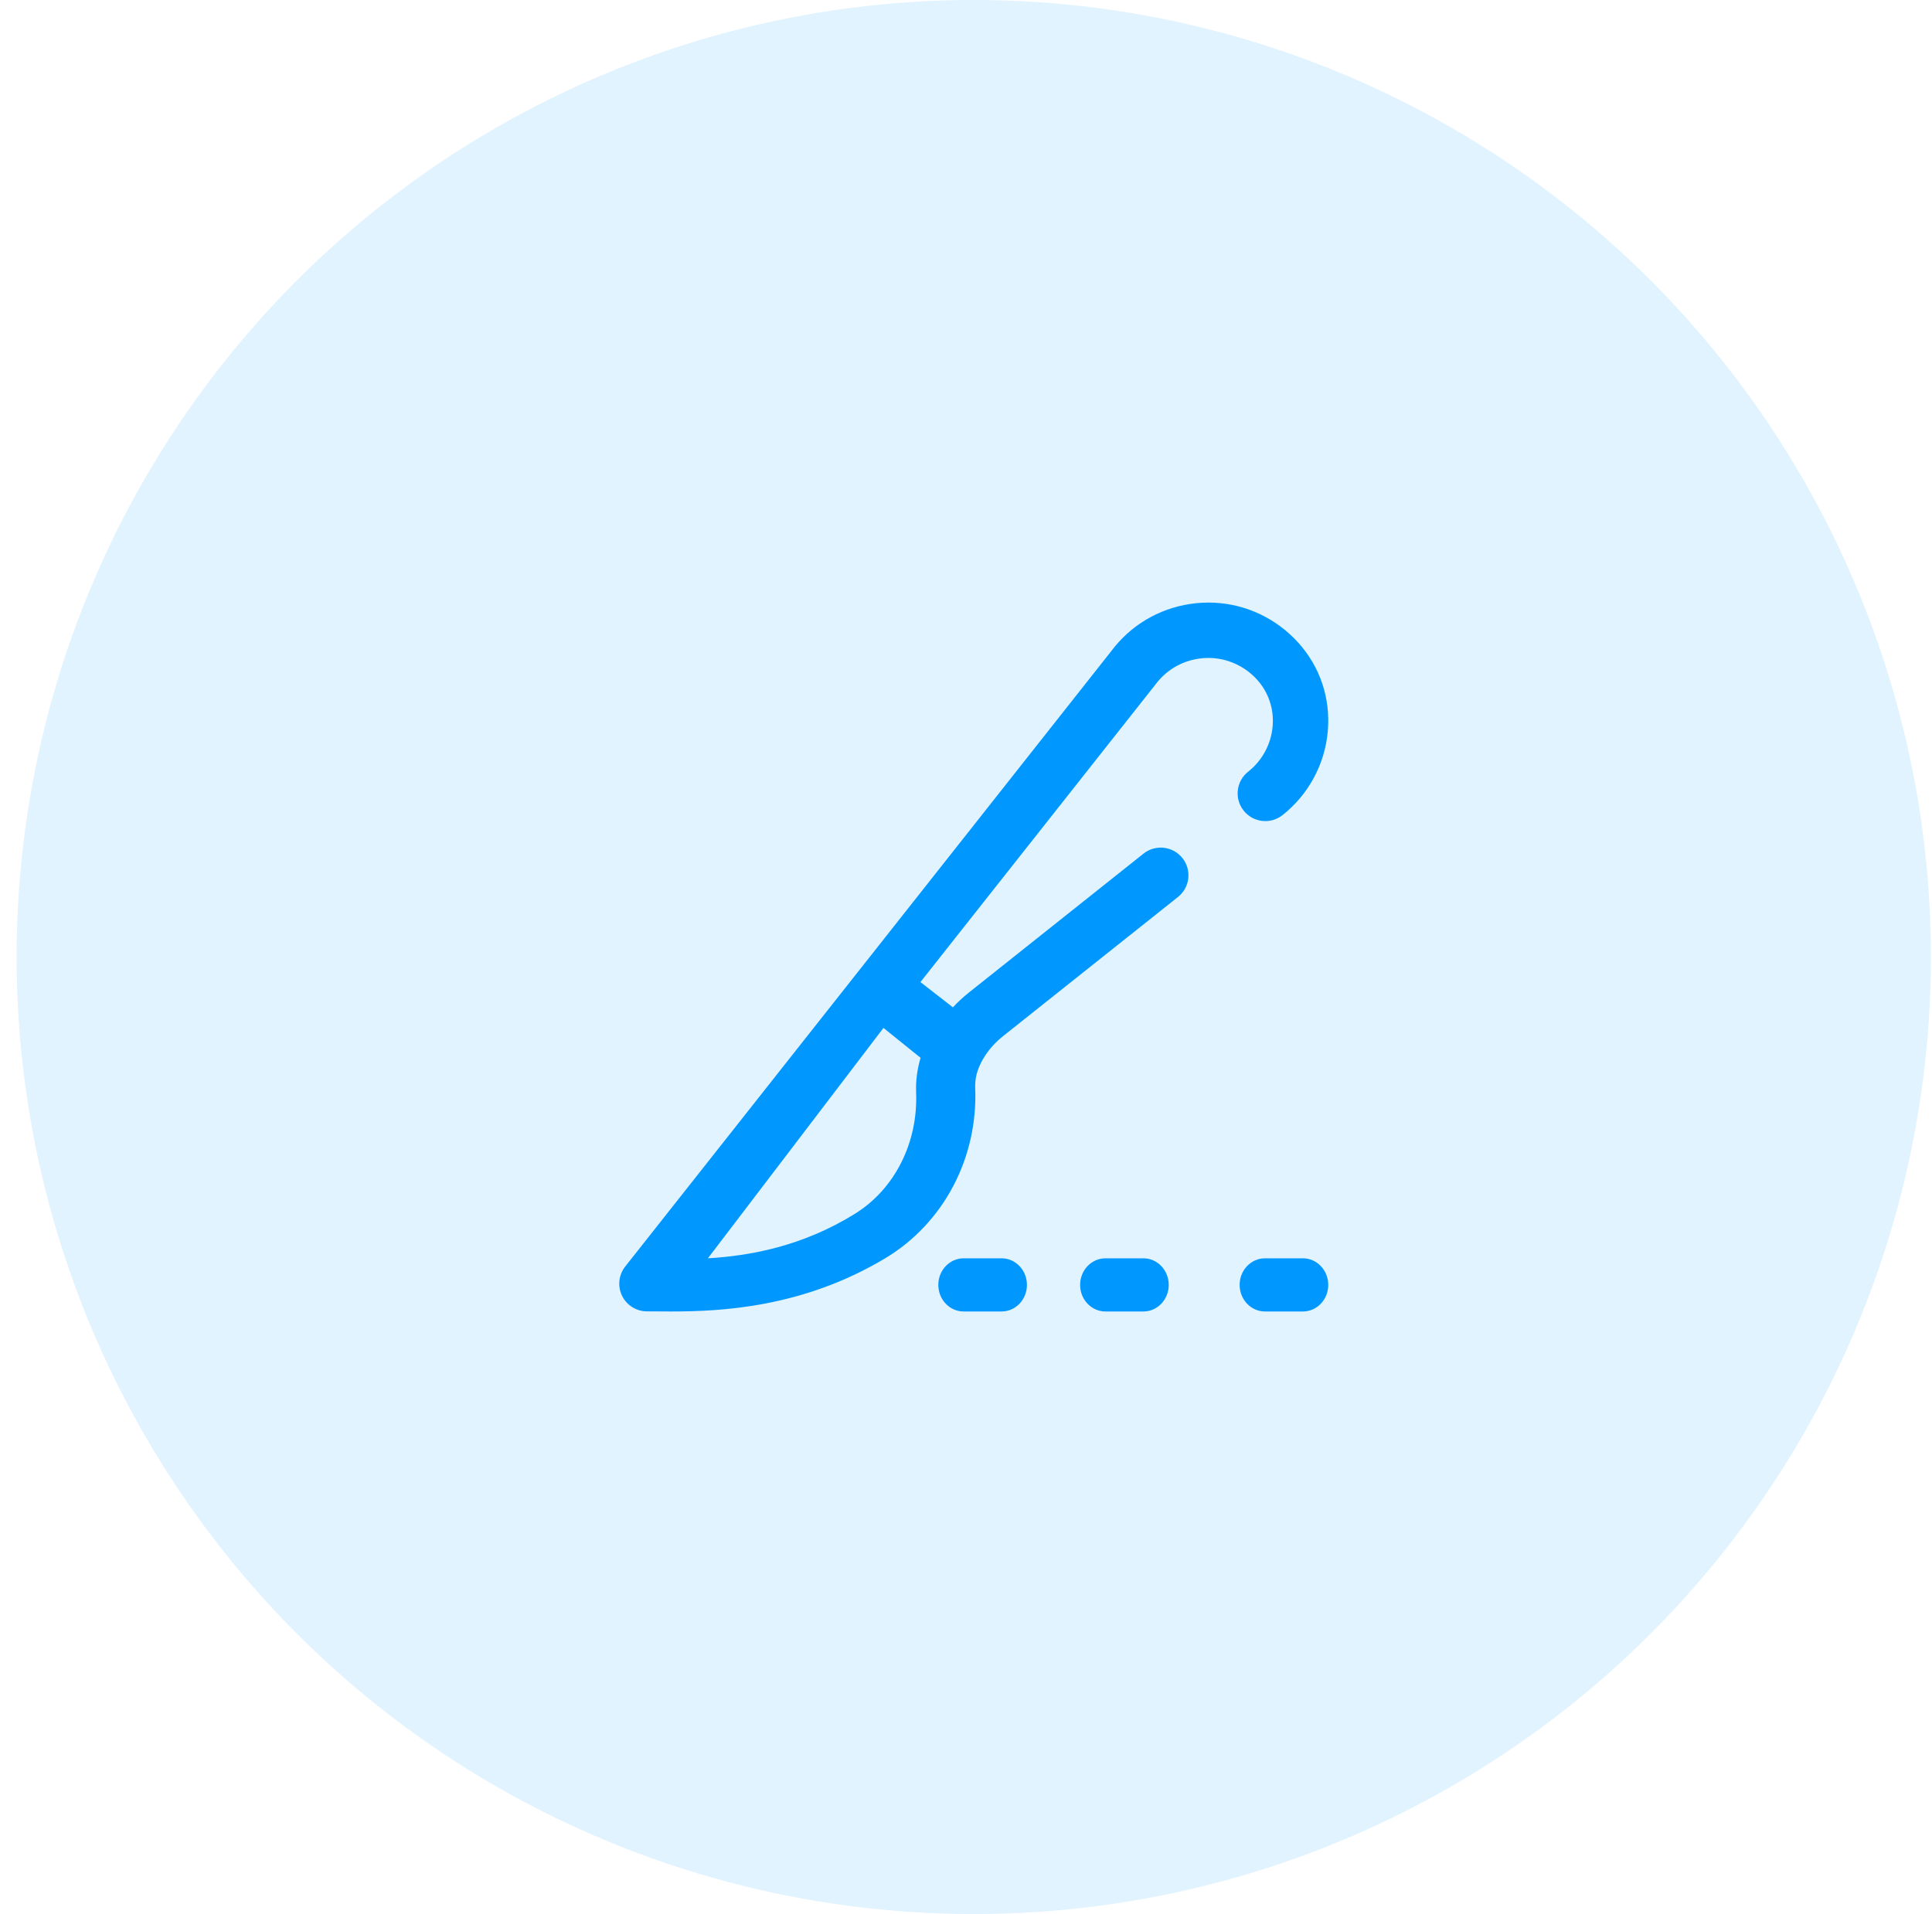
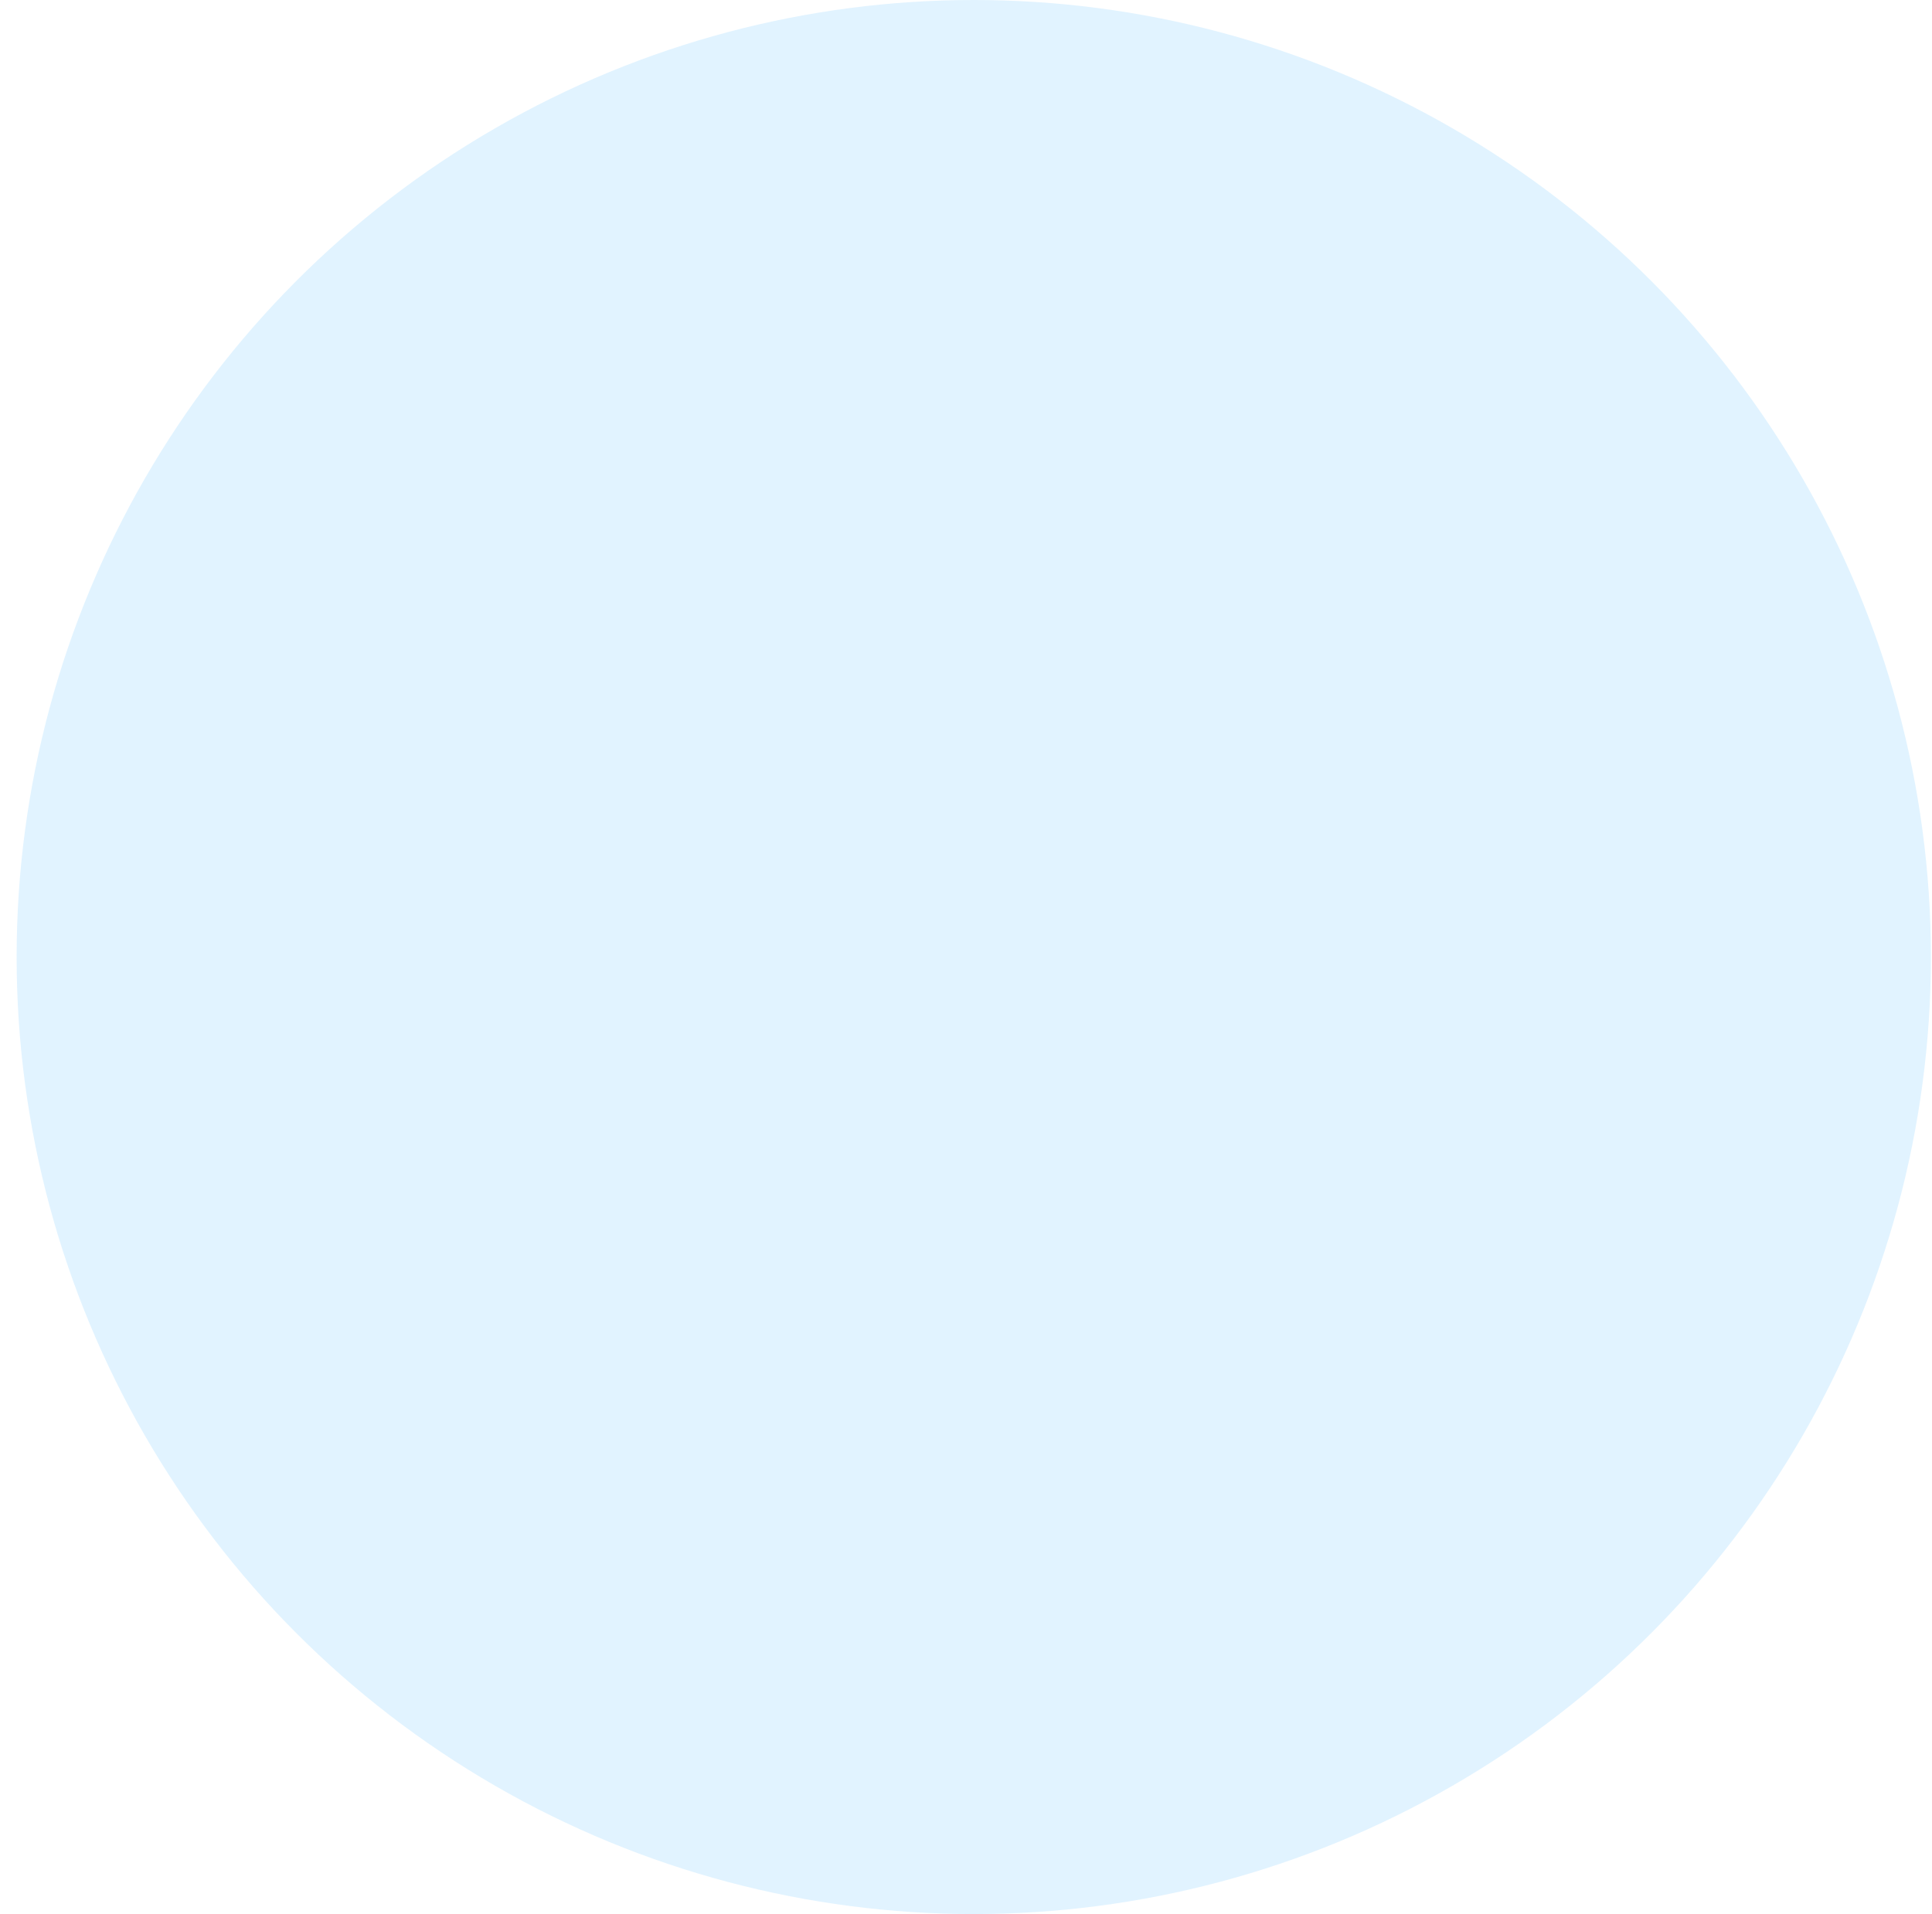
<svg xmlns="http://www.w3.org/2000/svg" width="109px" height="108px" viewBox="0 0 109 108" version="1.1">
  <title>97EA9CB4-E20A-4175-AD37-CECBB28D87AA@2x</title>
  <g id="medical-info" stroke="none" stroke-width="1" fill="none" fill-rule="evenodd">
    <g id="Kineret_הנתונים-שלנו_better-hover" transform="translate(-1438, -551)" fill="#0098FF">
      <g id="item/card/information" transform="translate(1330, 522)">
        <g id="Group-2" transform="translate(108.938, 29)">
          <circle id="Oval" opacity="0.12" cx="54" cy="54" r="54" />
          <g id="brand/are/bed" transform="translate(29, 29)">
-             <path d="M40.989,9.356 C41.635,10.074 41.945,11.007 41.861,11.985 C41.775,12.987 41.273,13.918 40.483,14.54 C39.805,15.074 39.688,16.057 40.223,16.734 C40.756,17.412 41.739,17.529 42.417,16.995 C43.884,15.84 44.816,14.111 44.975,12.251 C45.133,10.403 44.542,8.633 43.312,7.266 C43.004,6.924 42.66,6.612 42.288,6.337 C40.819,5.253 39.016,4.806 37.211,5.078 C35.414,5.348 33.83,6.298 32.746,7.754 L5.336,42.463 C4.965,42.933 4.895,43.574 5.156,44.113 C5.418,44.651 5.964,44.993 6.563,44.993 C6.749,44.993 6.947,44.995 7.157,44.996 C7.39,44.998 7.641,45 7.908,45 C10.729,45 15.331,44.791 19.99,42.007 C23.296,40.031 25.247,36.337 25.081,32.367 C25.078,32.319 25.078,32.271 25.079,32.223 C25.094,31.656 25.272,31.13 25.641,30.565 C25.912,30.149 26.266,29.768 26.693,29.431 C26.695,29.43 26.697,29.428 26.699,29.427 L36.523,21.611 C37.198,21.074 37.309,20.091 36.772,19.416 C36.234,18.741 35.251,18.629 34.576,19.166 L24.756,26.979 C24.418,27.246 24.107,27.533 23.823,27.838 L21.992,26.414 L35.213,9.672 C35.224,9.659 35.234,9.645 35.244,9.632 C35.832,8.835 36.696,8.315 37.676,8.167 C38.655,8.019 39.634,8.263 40.431,8.851 C40.634,9.001 40.822,9.171 40.989,9.356 L40.989,9.356 Z M22,30.688 C21.844,31.211 21.758,31.746 21.744,32.287 C21.742,32.404 21.743,32.523 21.747,32.641 C21.862,35.475 20.537,38.099 18.29,39.491 C15.308,41.338 12.353,41.859 10,42 L19.906,29 L22,30.688 Z M28,43.5 C28,44.329 27.36,45 26.571,45 L24.429,45 C23.64,45 23,44.329 23,43.5 C23,42.672 23.64,42 24.429,42 L26.571,42 C27.36,42 28,42.672 28,43.5 Z M36,43.5 C36,44.329 35.36,45 34.571,45 L32.429,45 C31.639,45 31,44.329 31,43.5 C31,42.672 31.639,42 32.429,42 L34.571,42 C35.36,42 36,42.672 36,43.5 L36,43.5 Z M45,43.5 C45,44.329 44.36,45 43.571,45 L41.429,45 C40.64,45 40,44.329 40,43.5 C40,42.672 40.64,42 41.429,42 L43.571,42 C44.36,42 45,42.672 45,43.5 Z" id="scalpel" />
-           </g>
+             </g>
        </g>
      </g>
    </g>
  </g>
</svg>